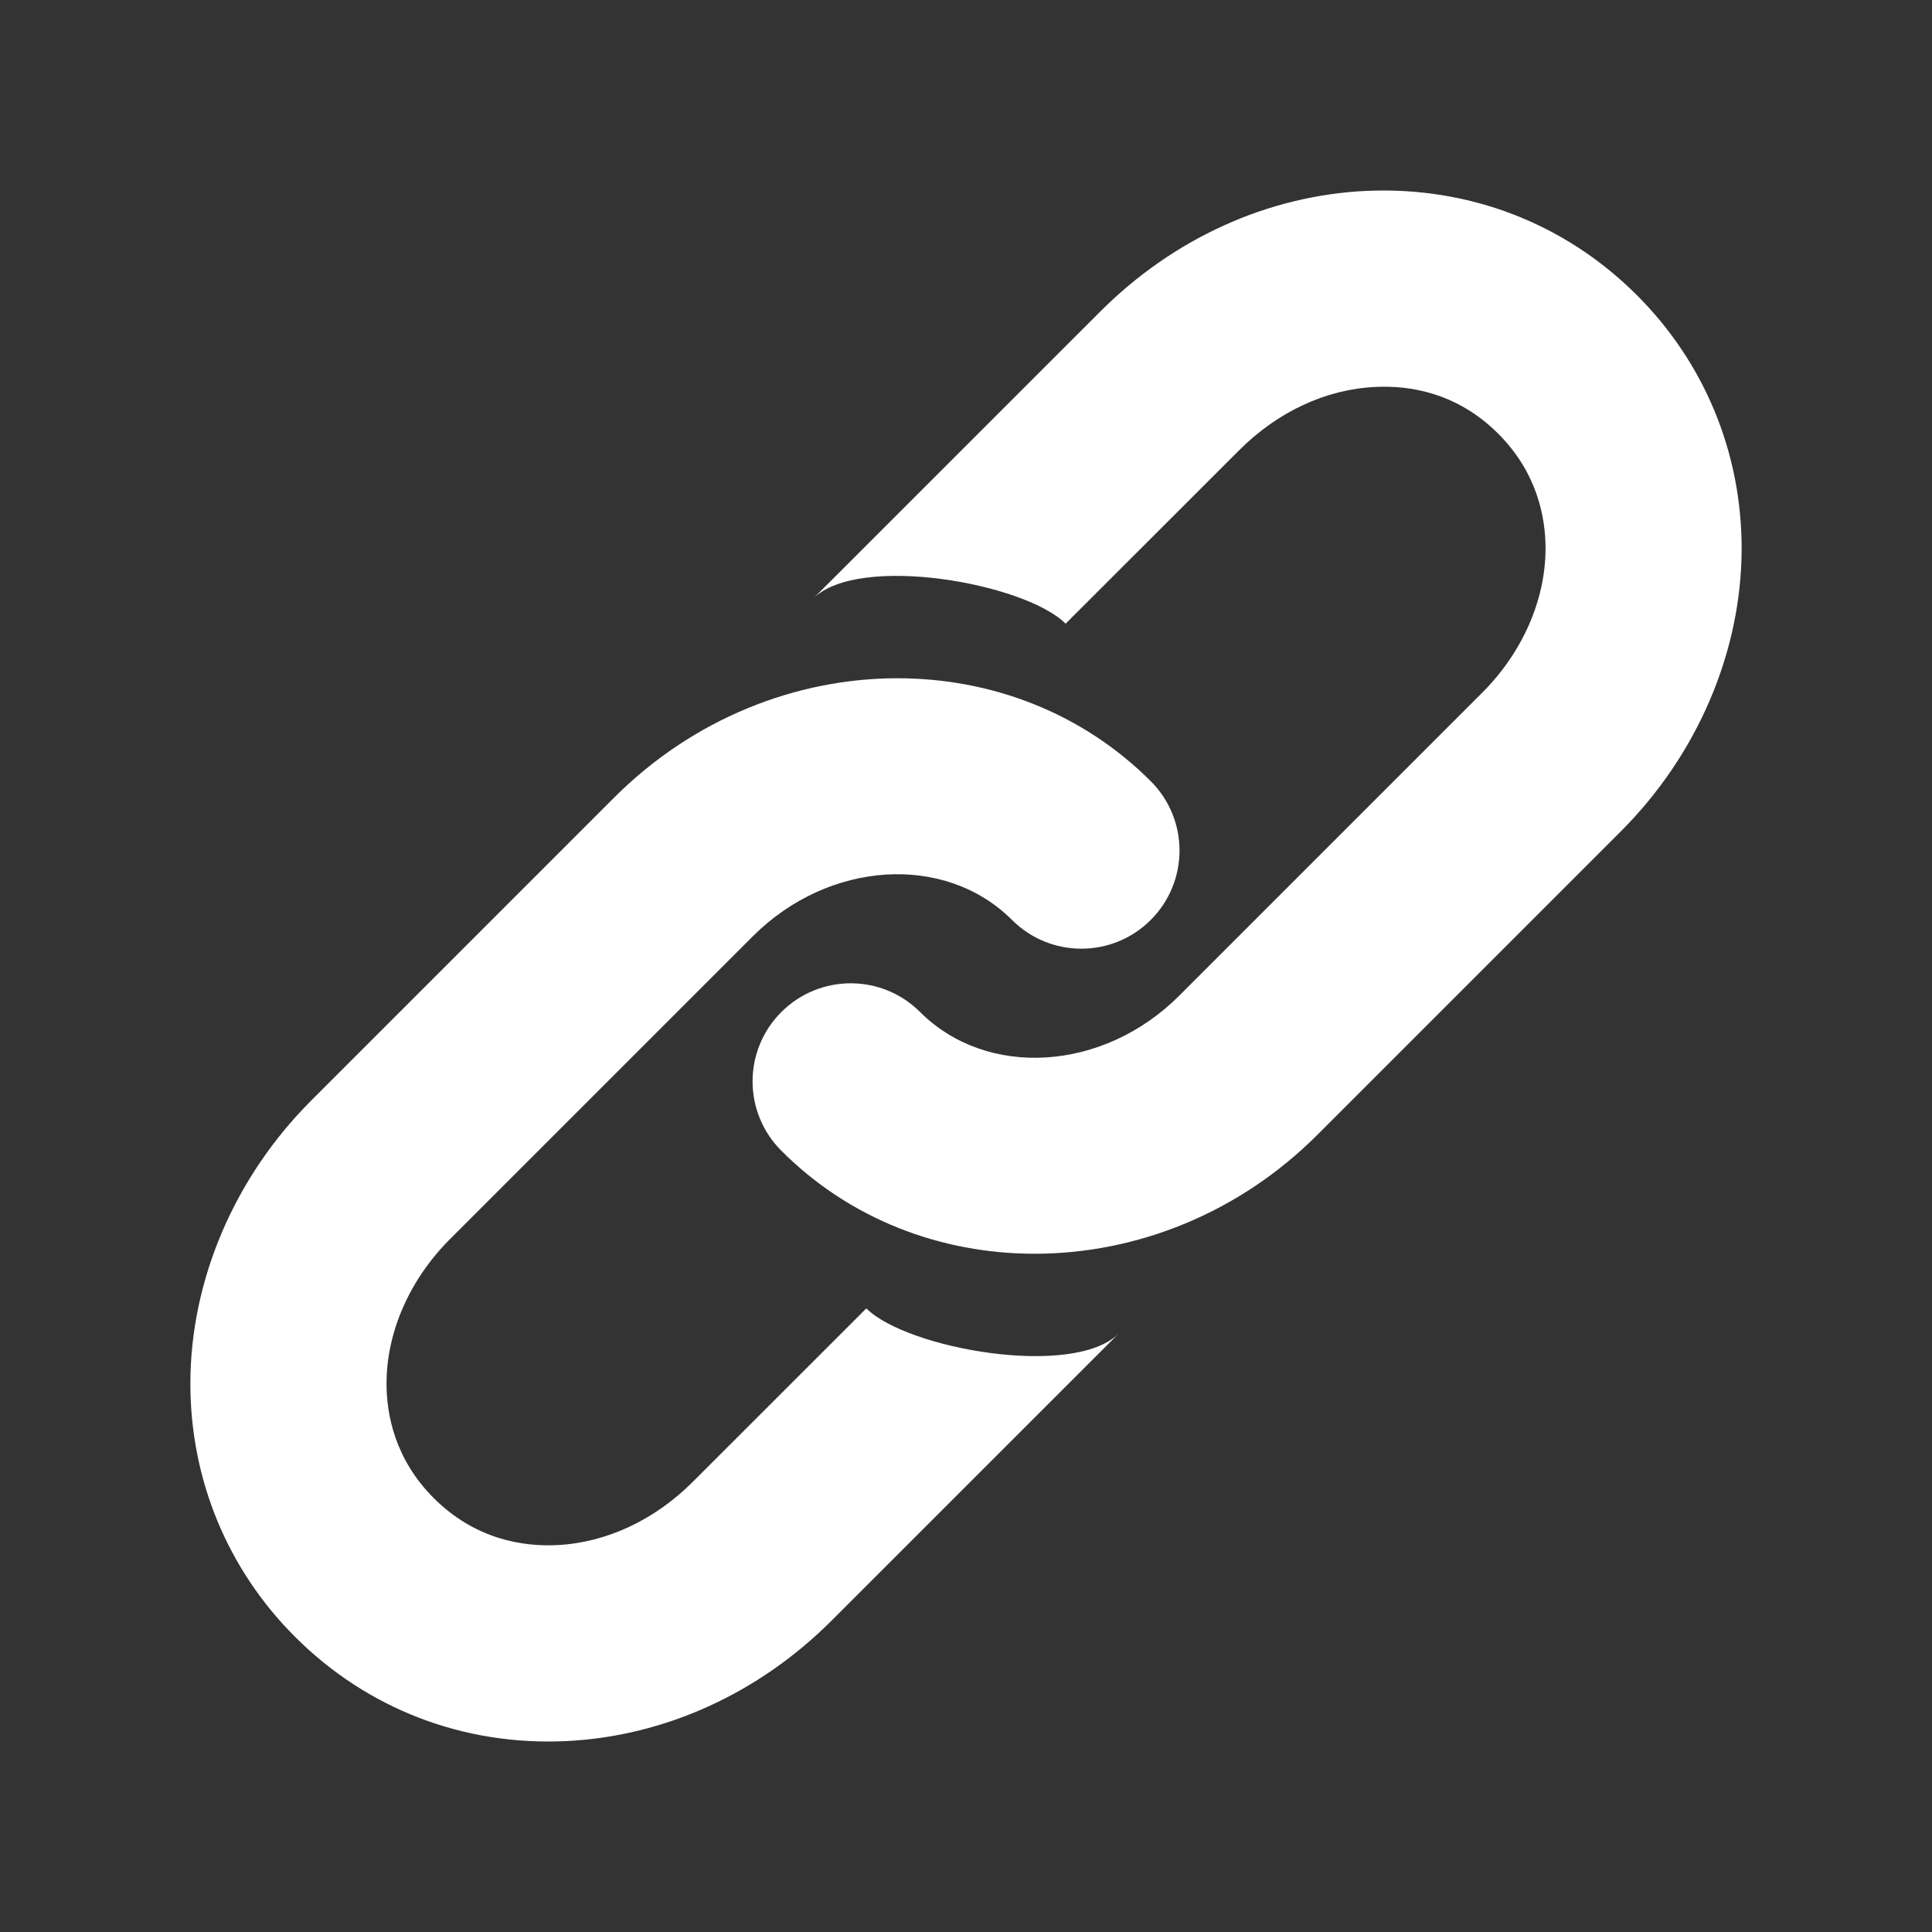
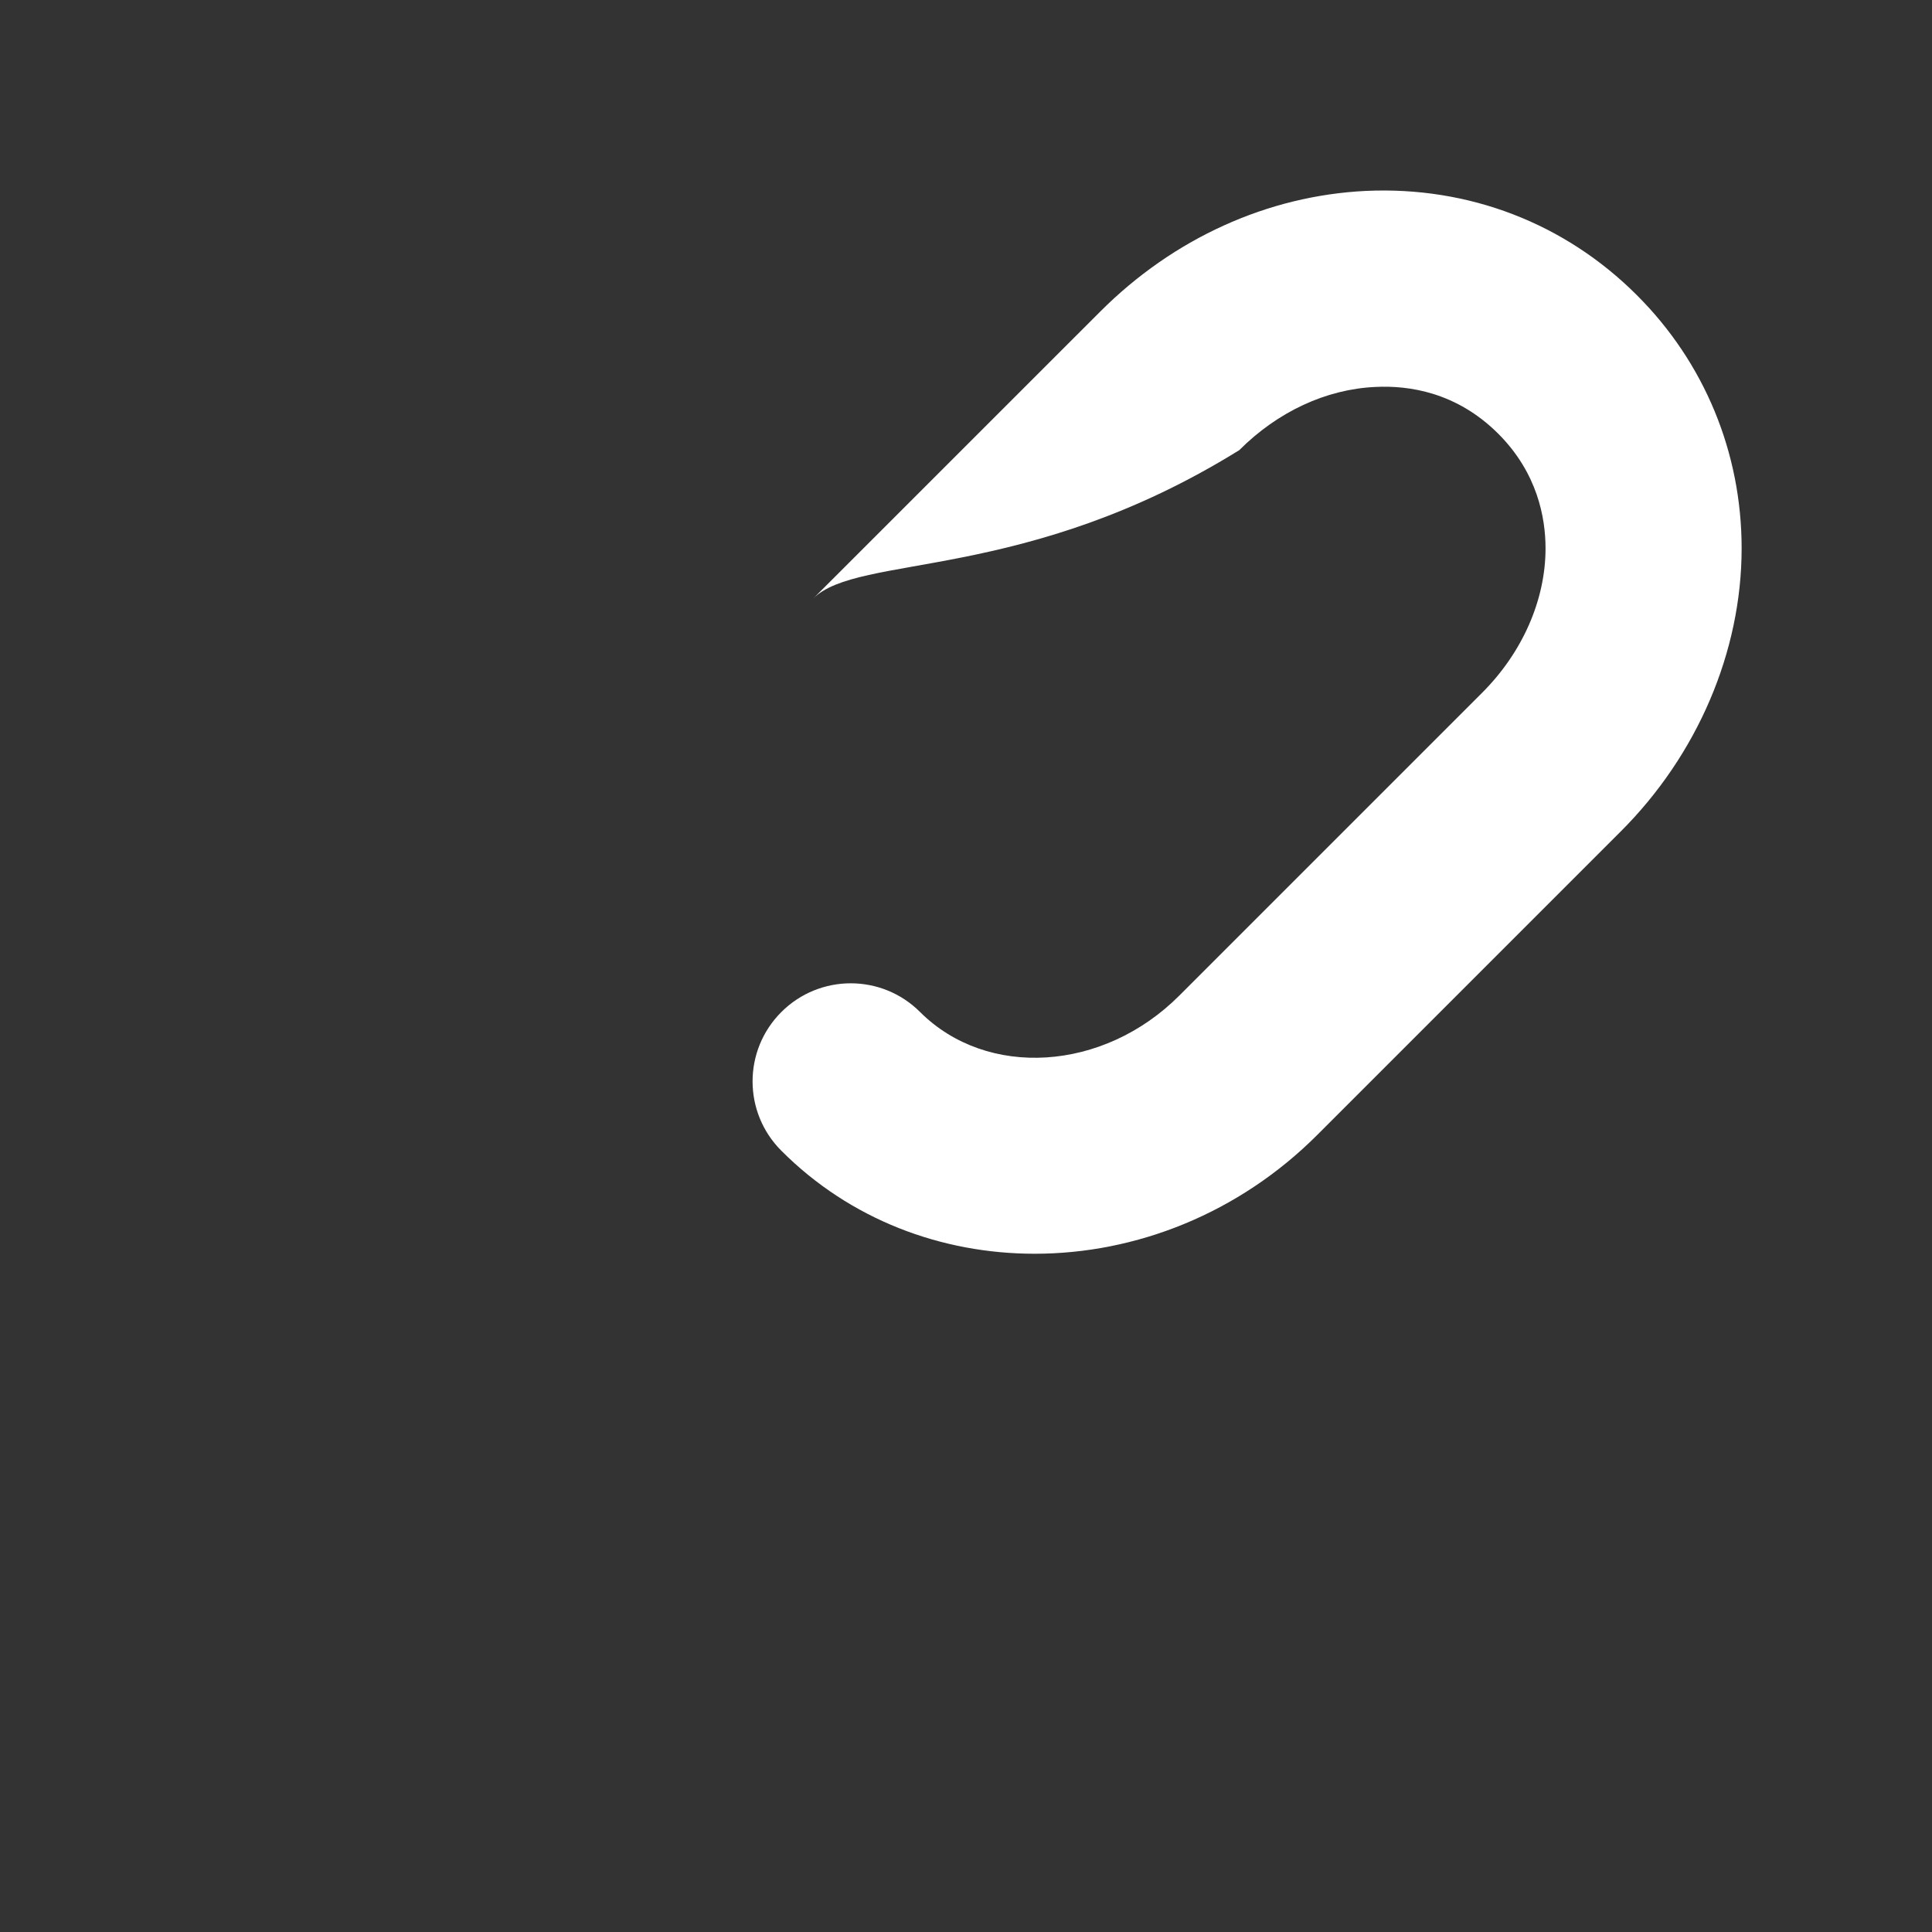
<svg xmlns="http://www.w3.org/2000/svg" height="100%" stroke-miterlimit="10" style="fill-rule:nonzero;clip-rule:evenodd;stroke-linecap:round;stroke-linejoin:round;" version="1.1" viewBox="0 0 32 32" width="100%" xml:space="preserve">
  <rect x="0" y="0" width="32" height="32" fill="#333333" stroke="none" />
  <defs />
  <g id="Ebene-1">
    <g opacity="1">
-       <path d="M17.138 20.766C15.593 20.766 14.082 20.202 12.943 19.061C12.306 18.426 12.306 17.398 12.941 16.763C13.576 16.128 14.605 16.128 15.239 16.762C16.349 17.87 18.275 17.75 19.532 16.491L24.545 11.478C25.216 10.81 25.599 9.937 25.599 9.083C25.599 8.573 25.463 7.833 24.819 7.187C24.128 6.495 23.335 6.381 22.781 6.409C21.964 6.446 21.163 6.819 20.526 7.456L17.65 10.33C16.978 9.658 14.217 9.165 13.469 9.914L18.225 5.159C19.435 3.949 20.996 3.24 22.625 3.162C24.324 3.084 25.918 3.695 27.112 4.889C28.231 6.006 28.847 7.496 28.847 9.084C28.846 10.794 28.115 12.505 26.839 13.777L21.827 18.789C20.517 20.104 18.809 20.766 17.138 20.766Z" fill="#ffffff" fill-rule="nonzero" opacity="1" stroke="none" />
-       <path d="M14.864 11.234C16.407 11.234 17.919 11.798 19.06 12.939C19.696 13.574 19.695 14.602 19.06 15.237C18.426 15.872 17.397 15.872 16.762 15.237C15.653 14.13 13.727 14.251 12.469 15.508L7.456 20.521C6.786 21.189 6.402 22.062 6.402 22.916C6.402 23.424 6.538 24.166 7.183 24.812C7.874 25.502 8.667 25.618 9.221 25.592C10.038 25.553 10.839 25.18 11.476 24.543L14.349 21.671C15.021 22.342 17.782 22.835 18.531 22.086L13.775 26.841C12.566 28.051 11.004 28.76 9.376 28.838C7.676 28.918 6.082 28.306 4.887 27.111C3.768 25.994 3.153 24.504 3.153 22.916C3.154 21.206 3.884 19.495 5.16 18.223L10.172 13.211C11.484 11.898 13.194 11.234 14.864 11.234Z" fill="#ffffff" fill-rule="nonzero" opacity="1" stroke="none" />
+       <path d="M17.138 20.766C15.593 20.766 14.082 20.202 12.943 19.061C12.306 18.426 12.306 17.398 12.941 16.763C13.576 16.128 14.605 16.128 15.239 16.762C16.349 17.87 18.275 17.75 19.532 16.491L24.545 11.478C25.216 10.81 25.599 9.937 25.599 9.083C25.599 8.573 25.463 7.833 24.819 7.187C24.128 6.495 23.335 6.381 22.781 6.409C21.964 6.446 21.163 6.819 20.526 7.456C16.978 9.658 14.217 9.165 13.469 9.914L18.225 5.159C19.435 3.949 20.996 3.24 22.625 3.162C24.324 3.084 25.918 3.695 27.112 4.889C28.231 6.006 28.847 7.496 28.847 9.084C28.846 10.794 28.115 12.505 26.839 13.777L21.827 18.789C20.517 20.104 18.809 20.766 17.138 20.766Z" fill="#ffffff" fill-rule="nonzero" opacity="1" stroke="none" />
    </g>
  </g>
</svg>